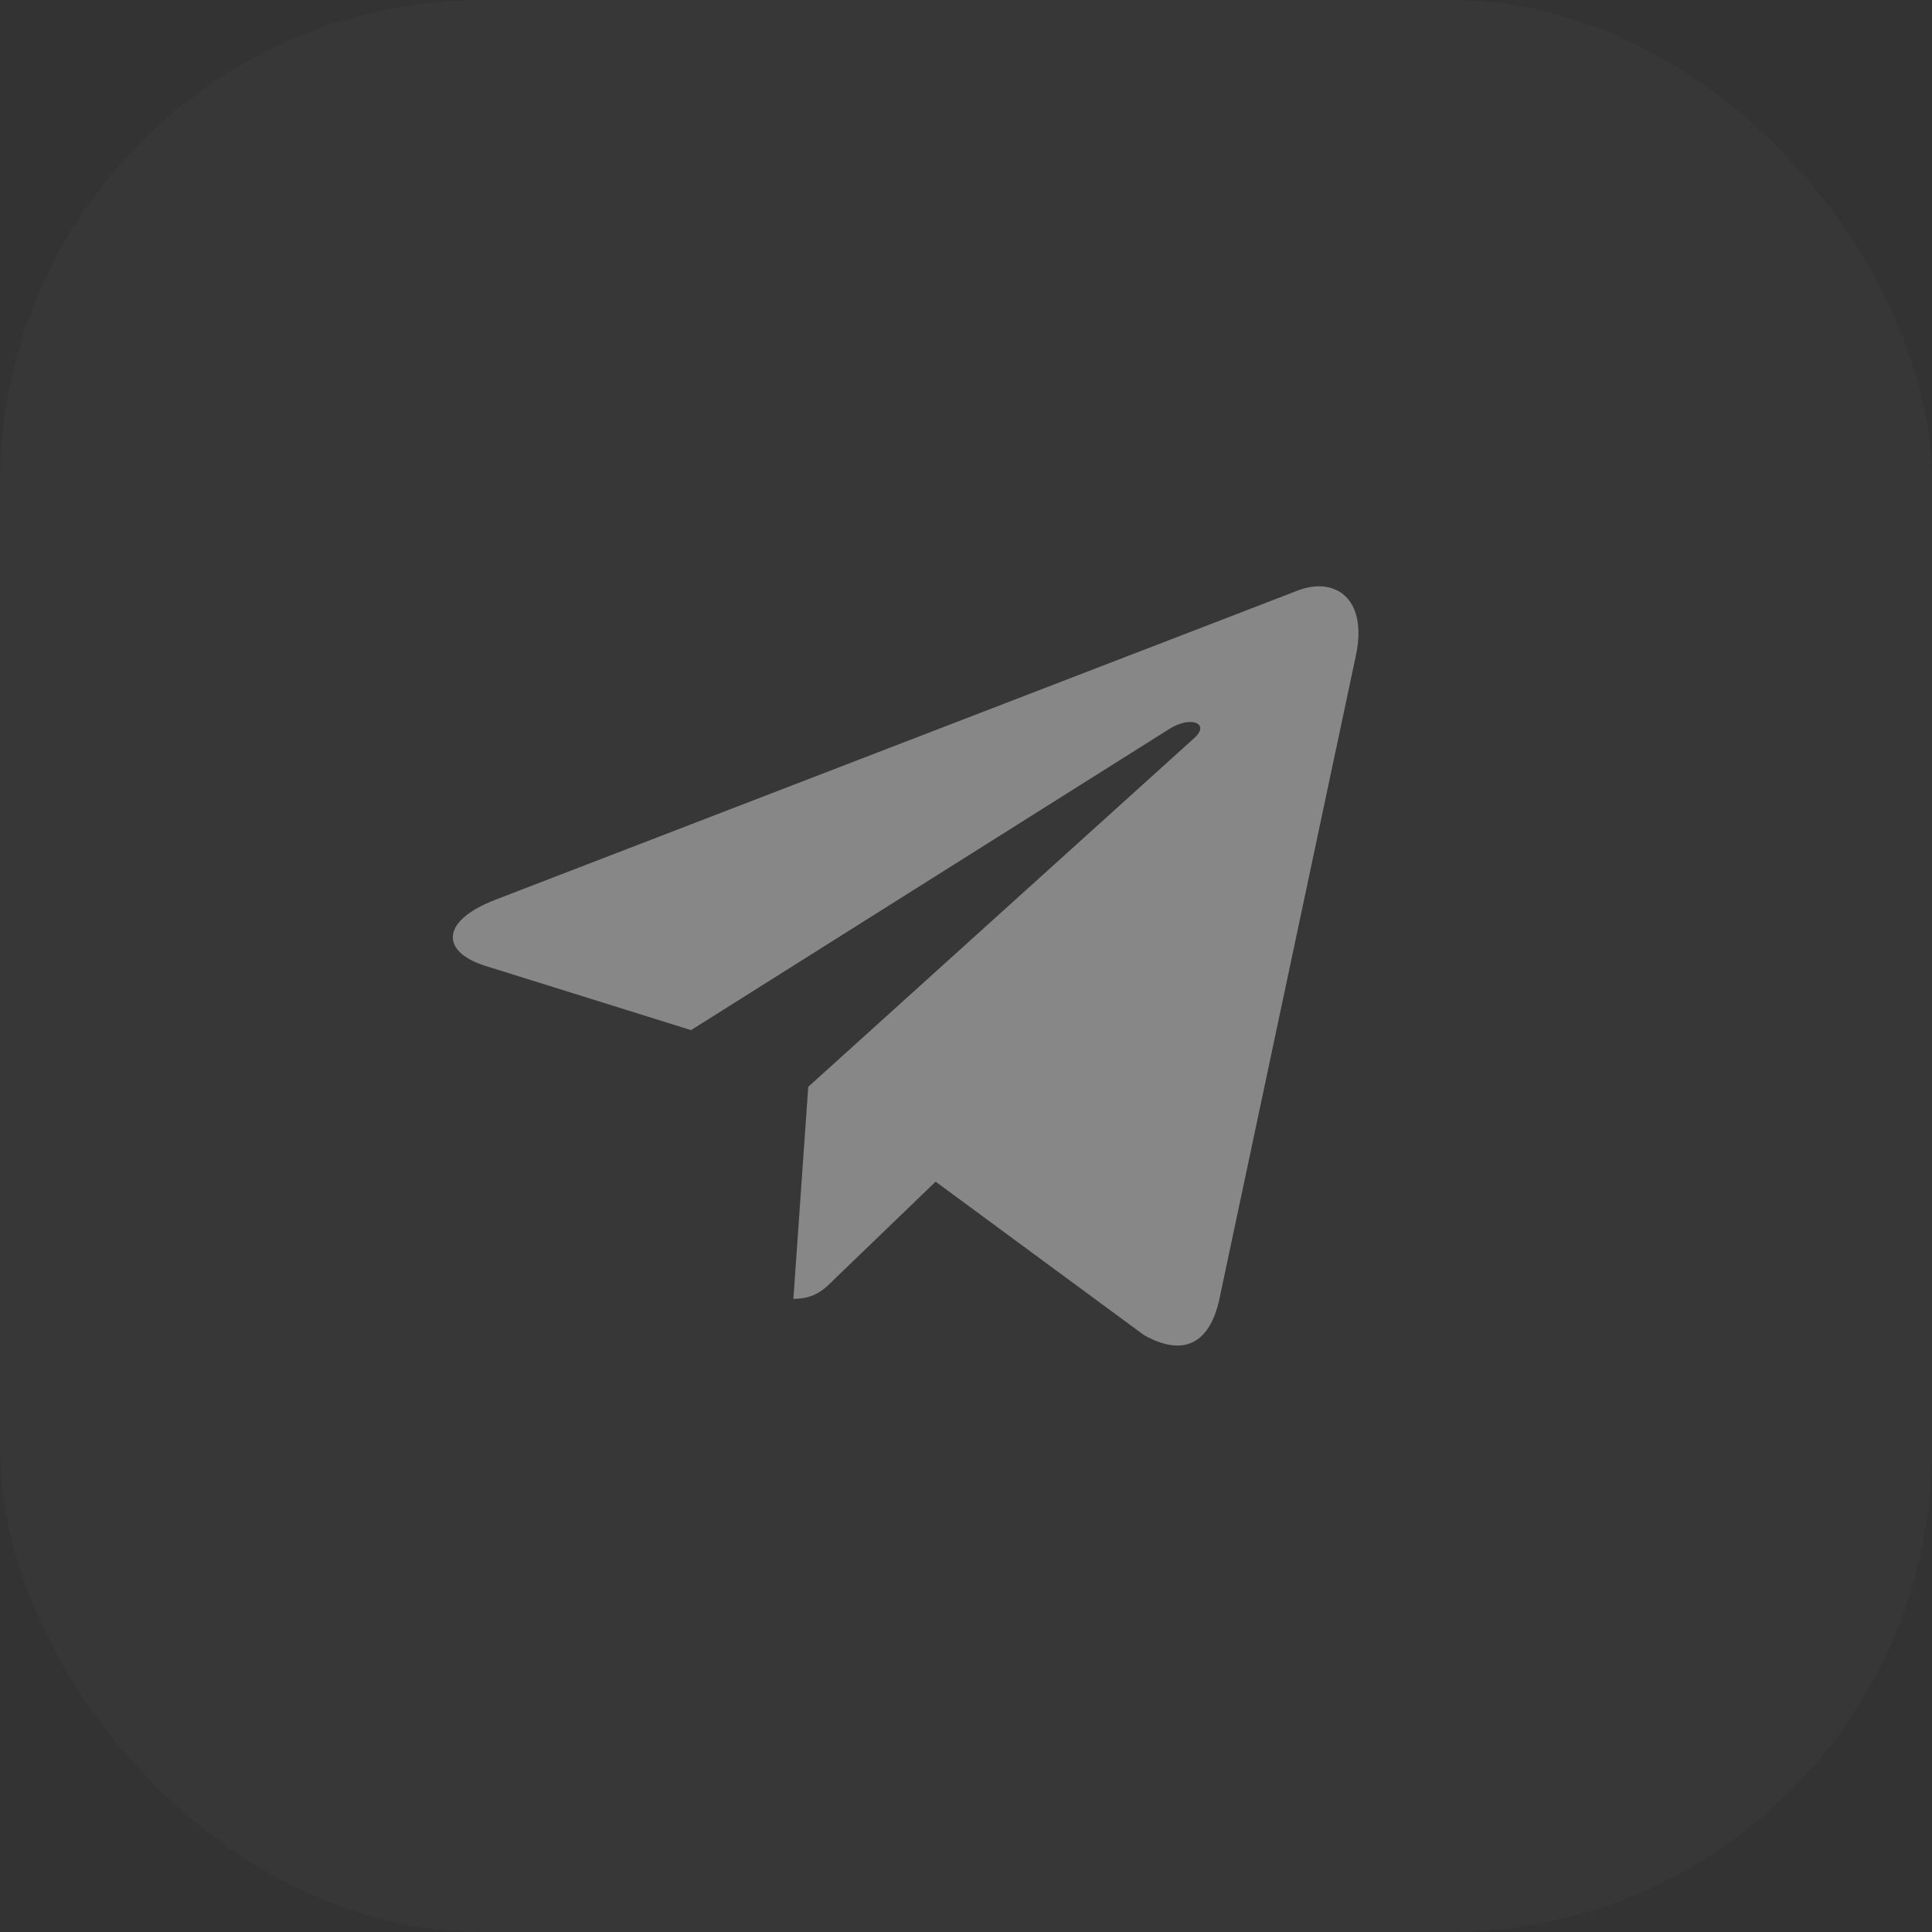
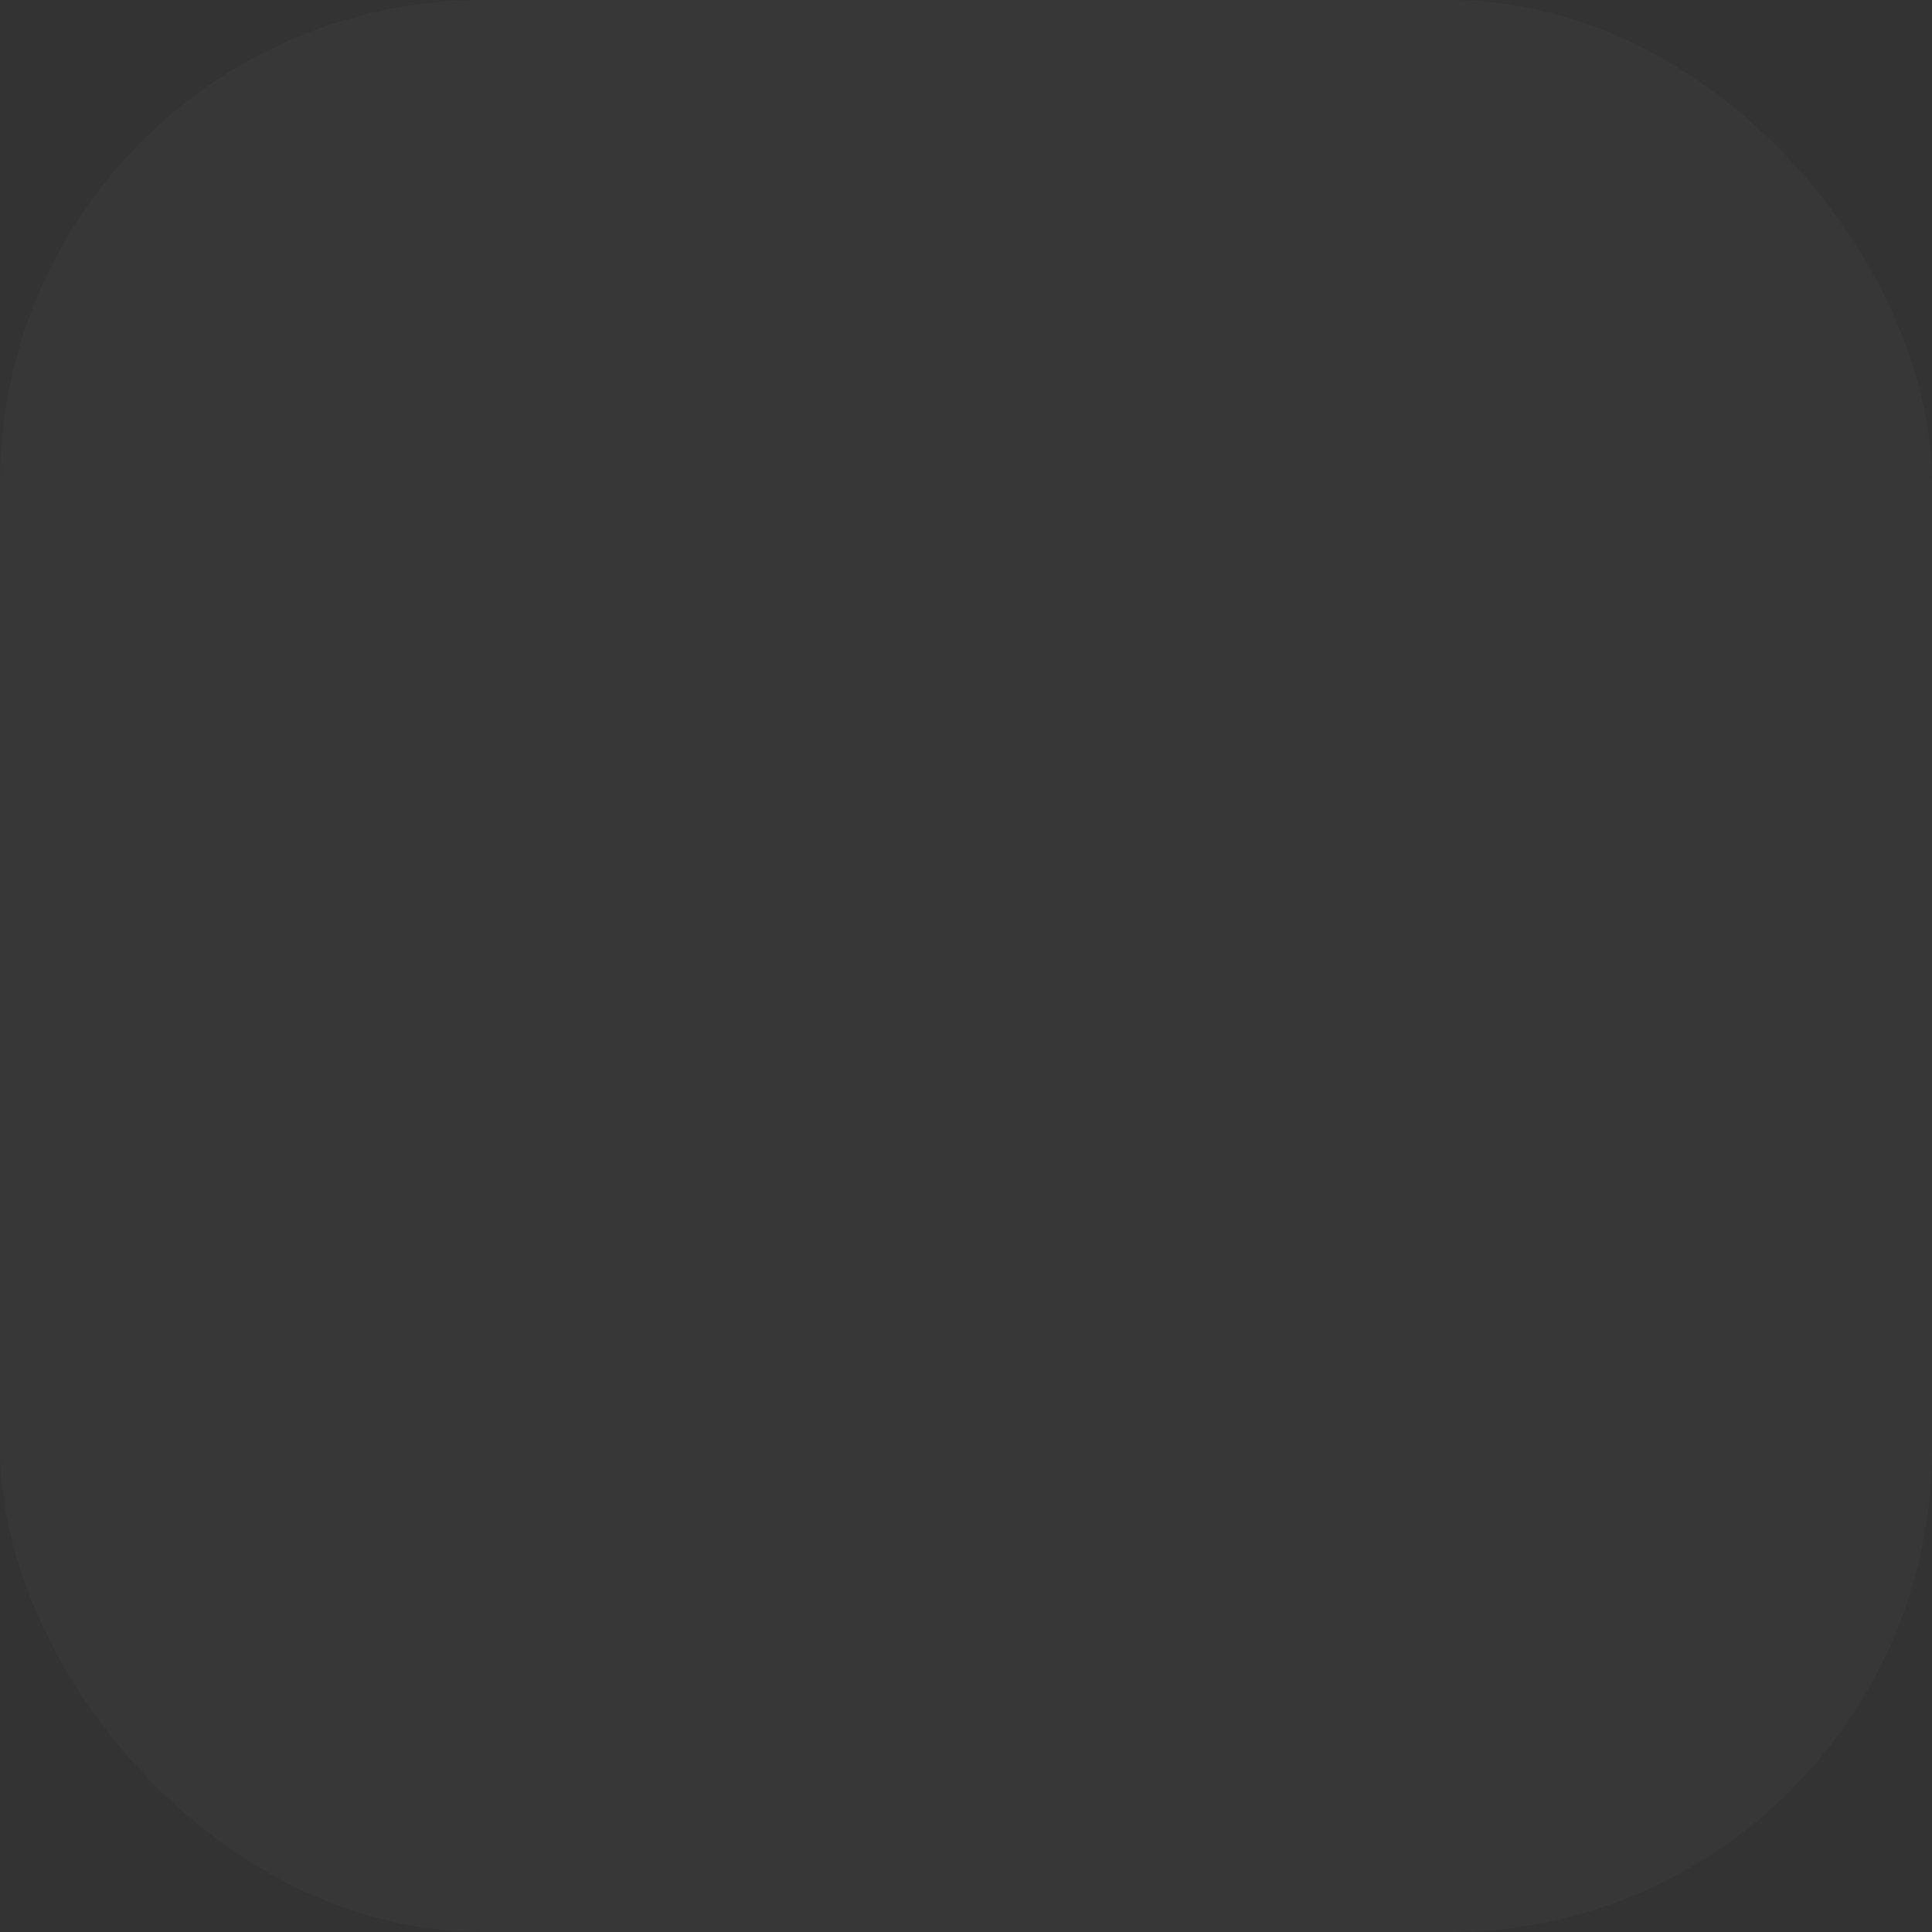
<svg xmlns="http://www.w3.org/2000/svg" width="32" height="32" viewBox="0 0 32 32" fill="none">
  <rect x="0" y="0" width="32" height="32" fill="#333333" stroke="none" />
  <g id="Frame 2138">
    <rect width="32" height="32" rx="8" fill="white" fill-opacity="0.02" />
-     <path id="è·¯å¾" opacity="0.4" d="M20.194 21.529L22.458 10.856C22.658 9.917 22.119 9.547 21.503 9.778L8.196 14.906C7.287 15.26 7.303 15.768 8.042 15.999L11.446 17.062L19.347 12.087C19.716 11.841 20.055 11.98 19.779 12.226L13.387 18.001L13.141 21.513C13.495 21.513 13.65 21.359 13.834 21.174L15.497 19.572L18.947 22.113C19.578 22.467 20.025 22.283 20.195 21.528L20.194 21.529Z" fill="white" />
  </g>
</svg>